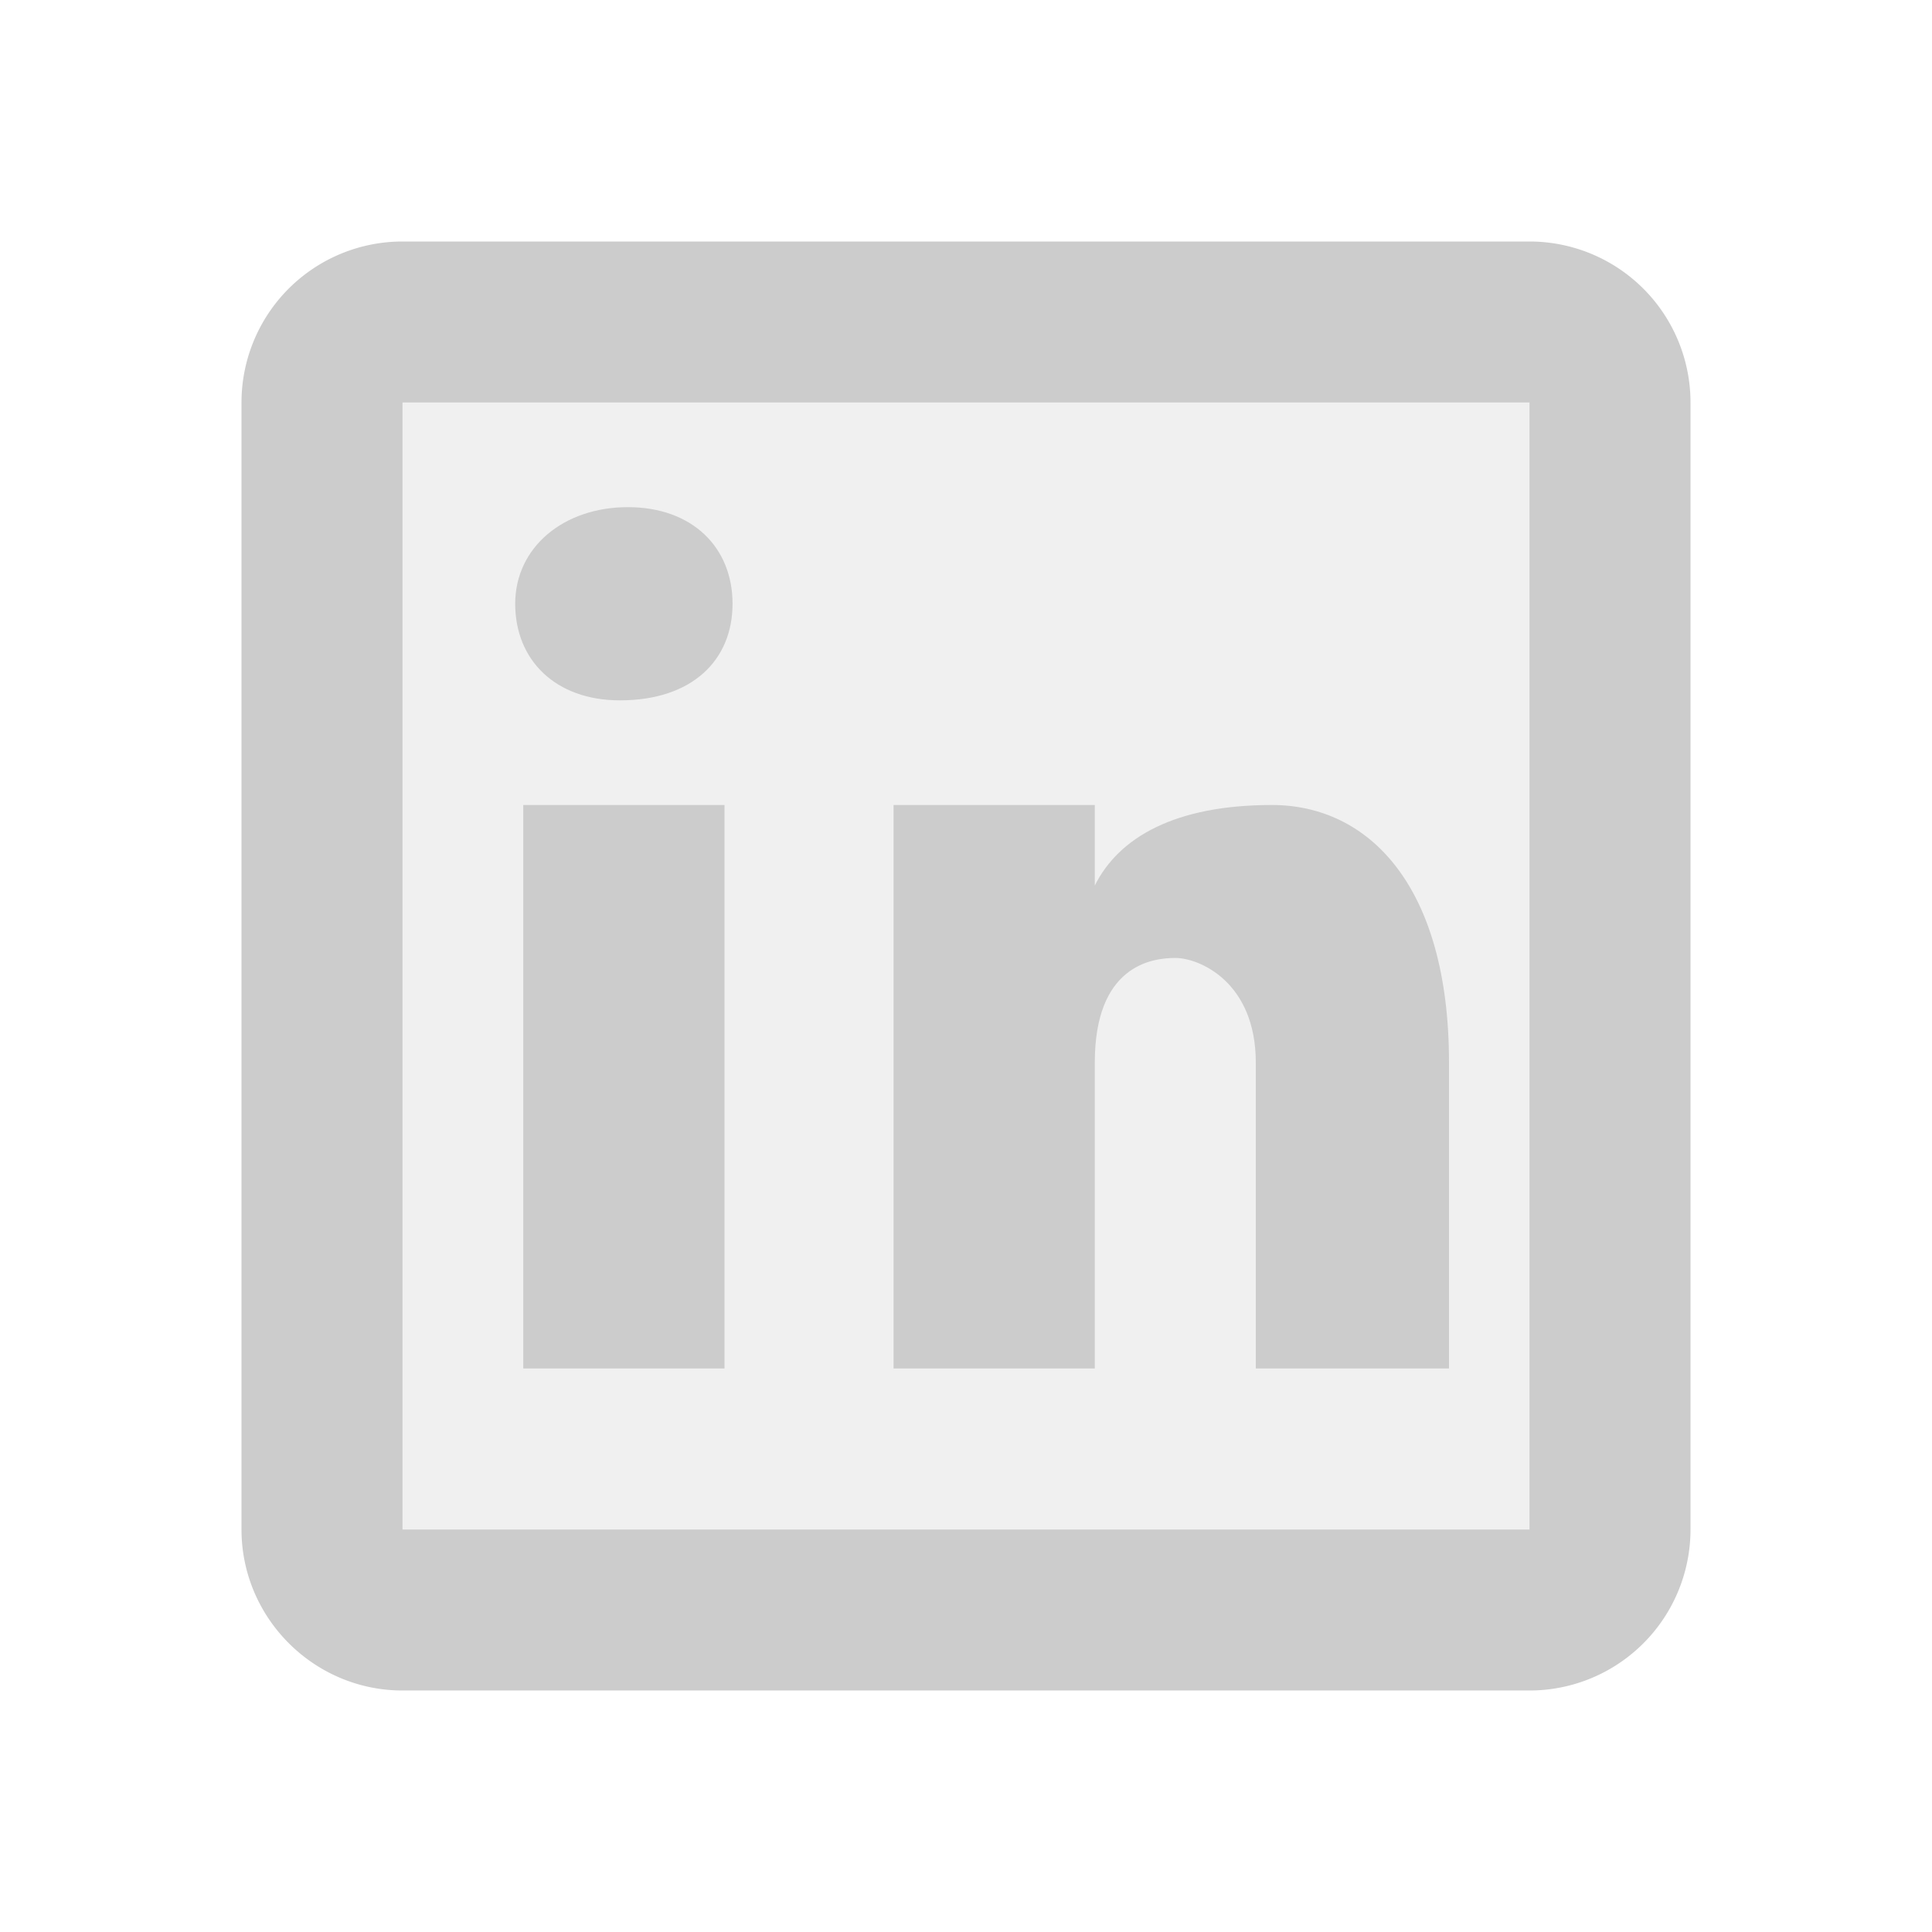
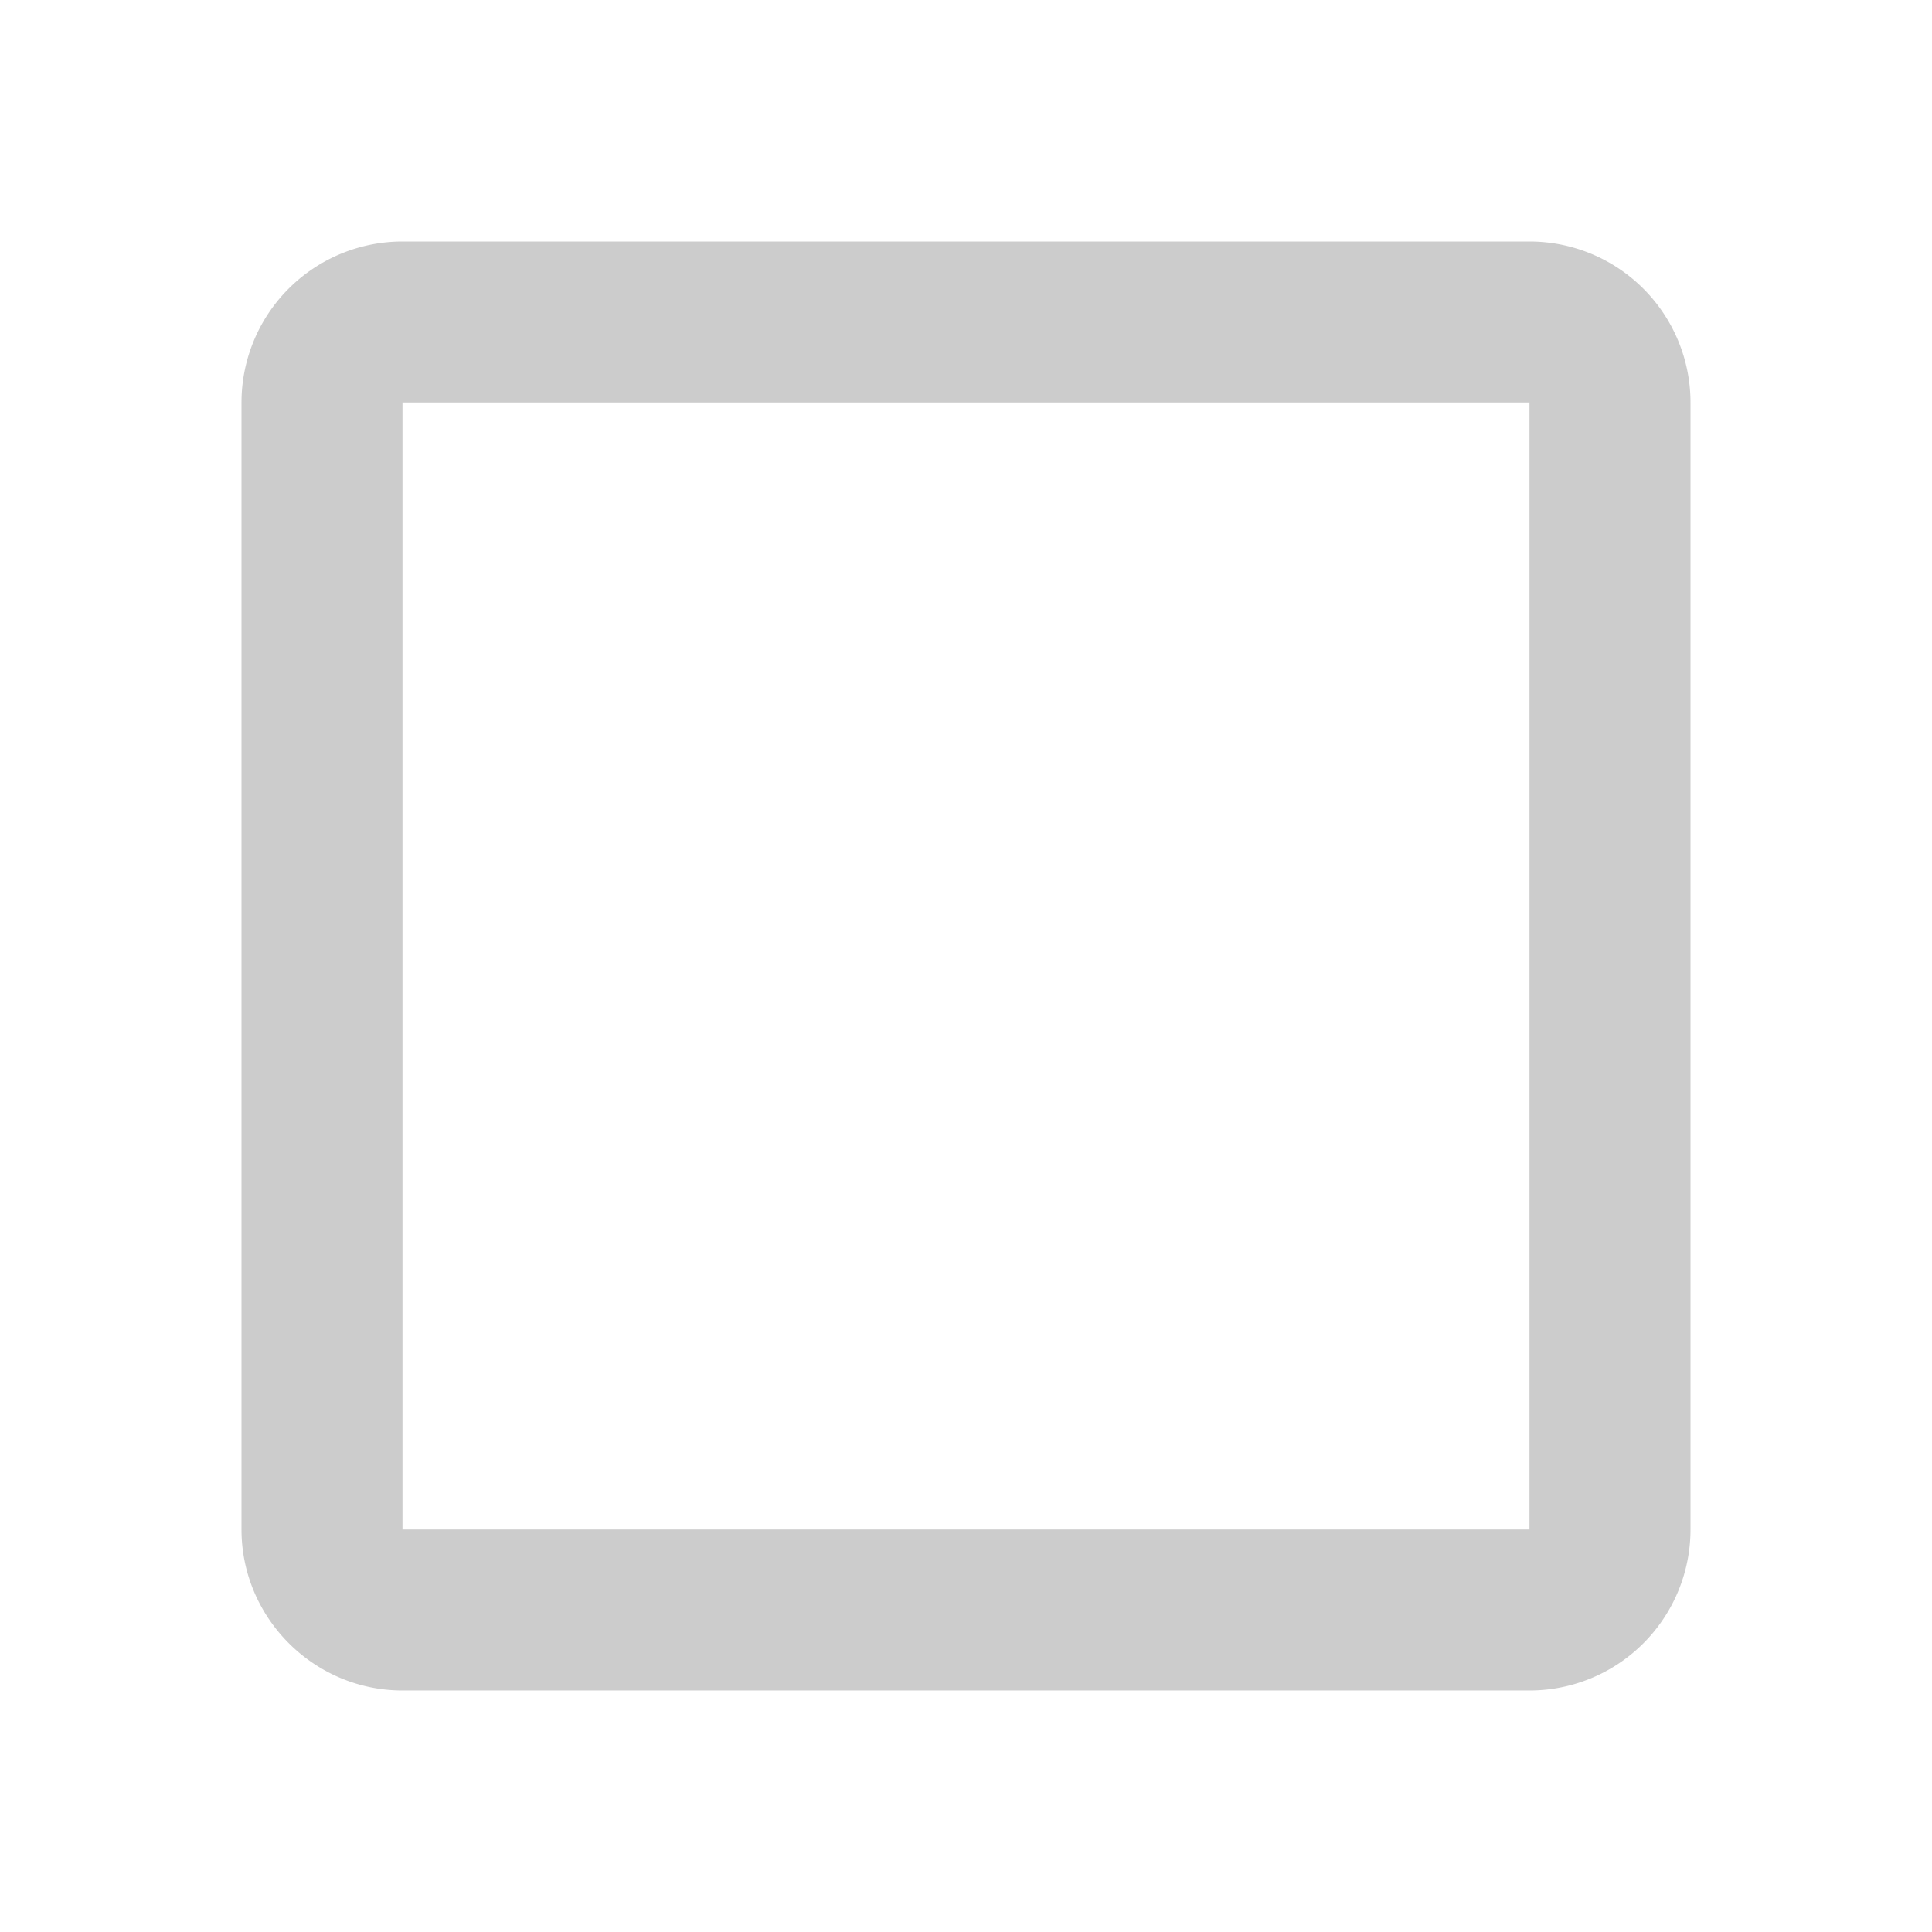
<svg xmlns="http://www.w3.org/2000/svg" width="24" height="24" fill="#ccc">
-   <path d="M19 20H5a1 1 0 0 1-1-1V5c0-.6.4-1 1-1h14c.6 0 1 .4 1 1v14c0 .6-.4 1-1 1z" opacity=".3" />
-   <path d="M9 17H6.5v-7H9v7zM7.7 8.7c-.8 0-1.3-.5-1.3-1.2S7 6.3 7.8 6.3c.8 0 1.3.5 1.3 1.2s-.5 1.2-1.4 1.2zM18 17h-2.4v-3.8c0-1-.7-1.3-1-1.3s-1 .1-1 1.3V17h-2.5v-7h2.5v1c.3-.6 1-1 2.2-1 1.2 0 2.2 1 2.2 3.2V17z" />
  <path d="M19 3H5a2 2 0 0 0-2 2v14c0 1.1.9 2 2 2h14a2 2 0 0 0 2-2V5a2 2 0 0 0-2-2zm0 16H5V5h14v14z" />
</svg>